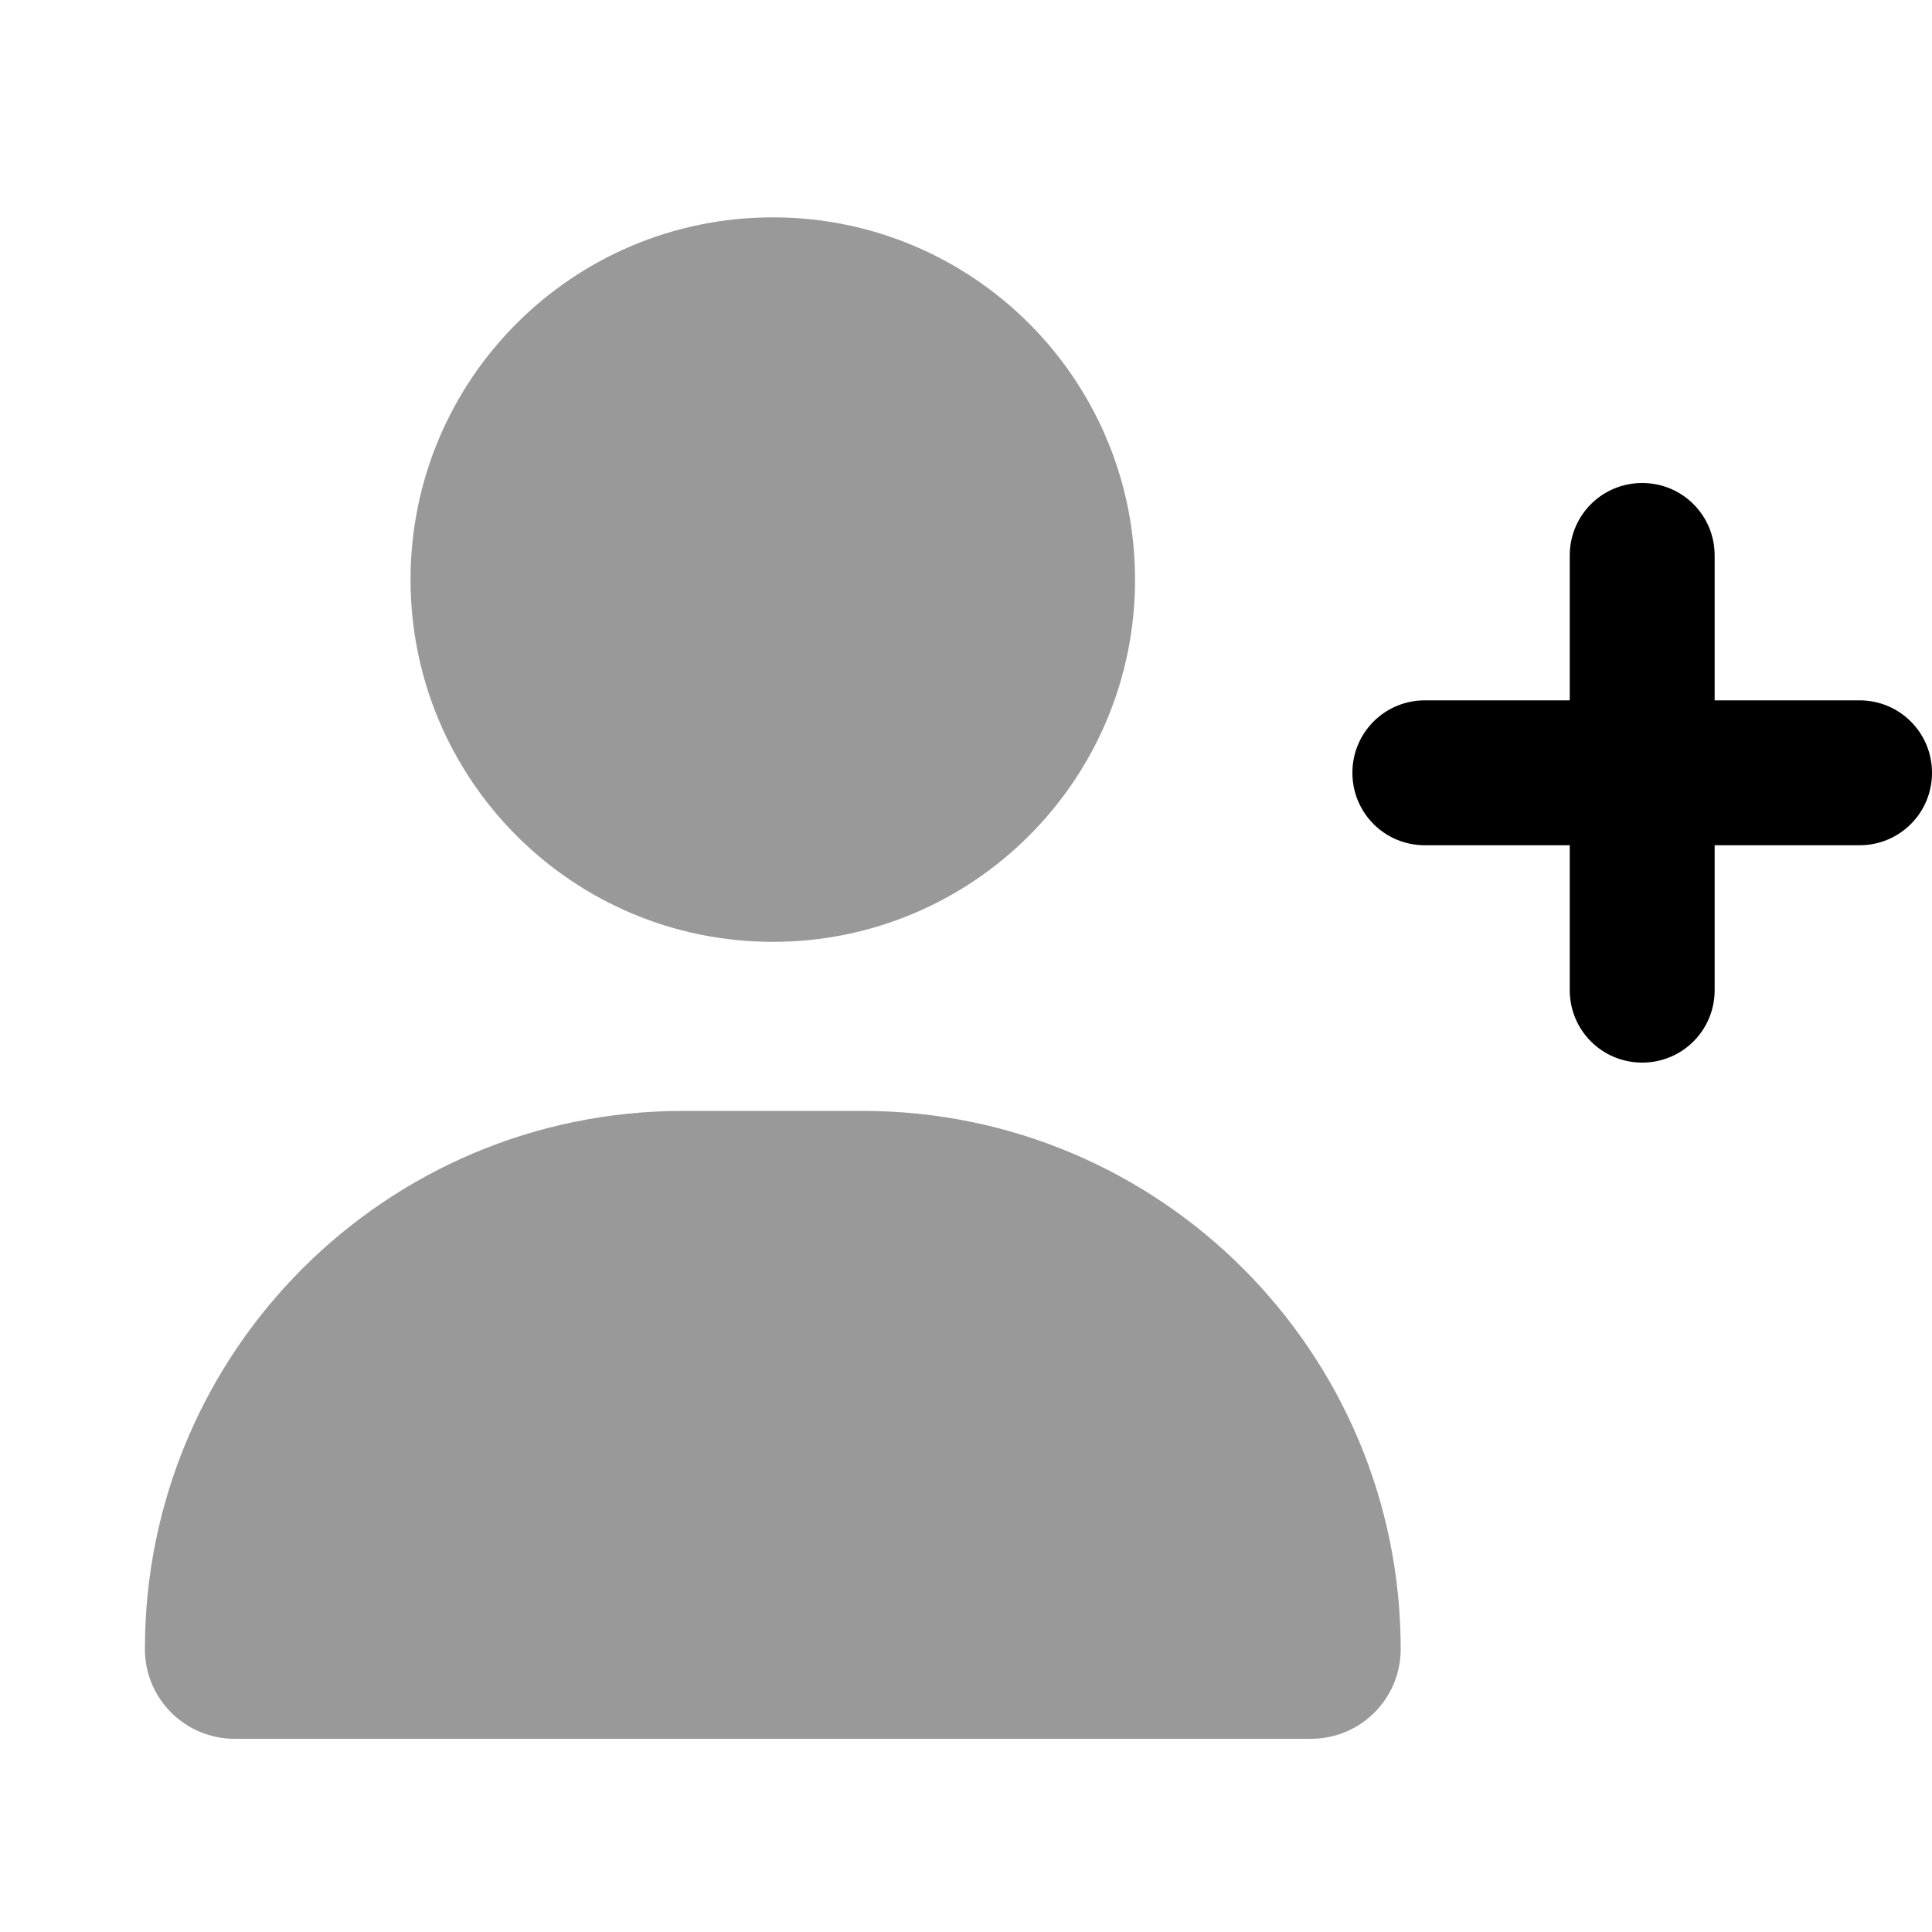
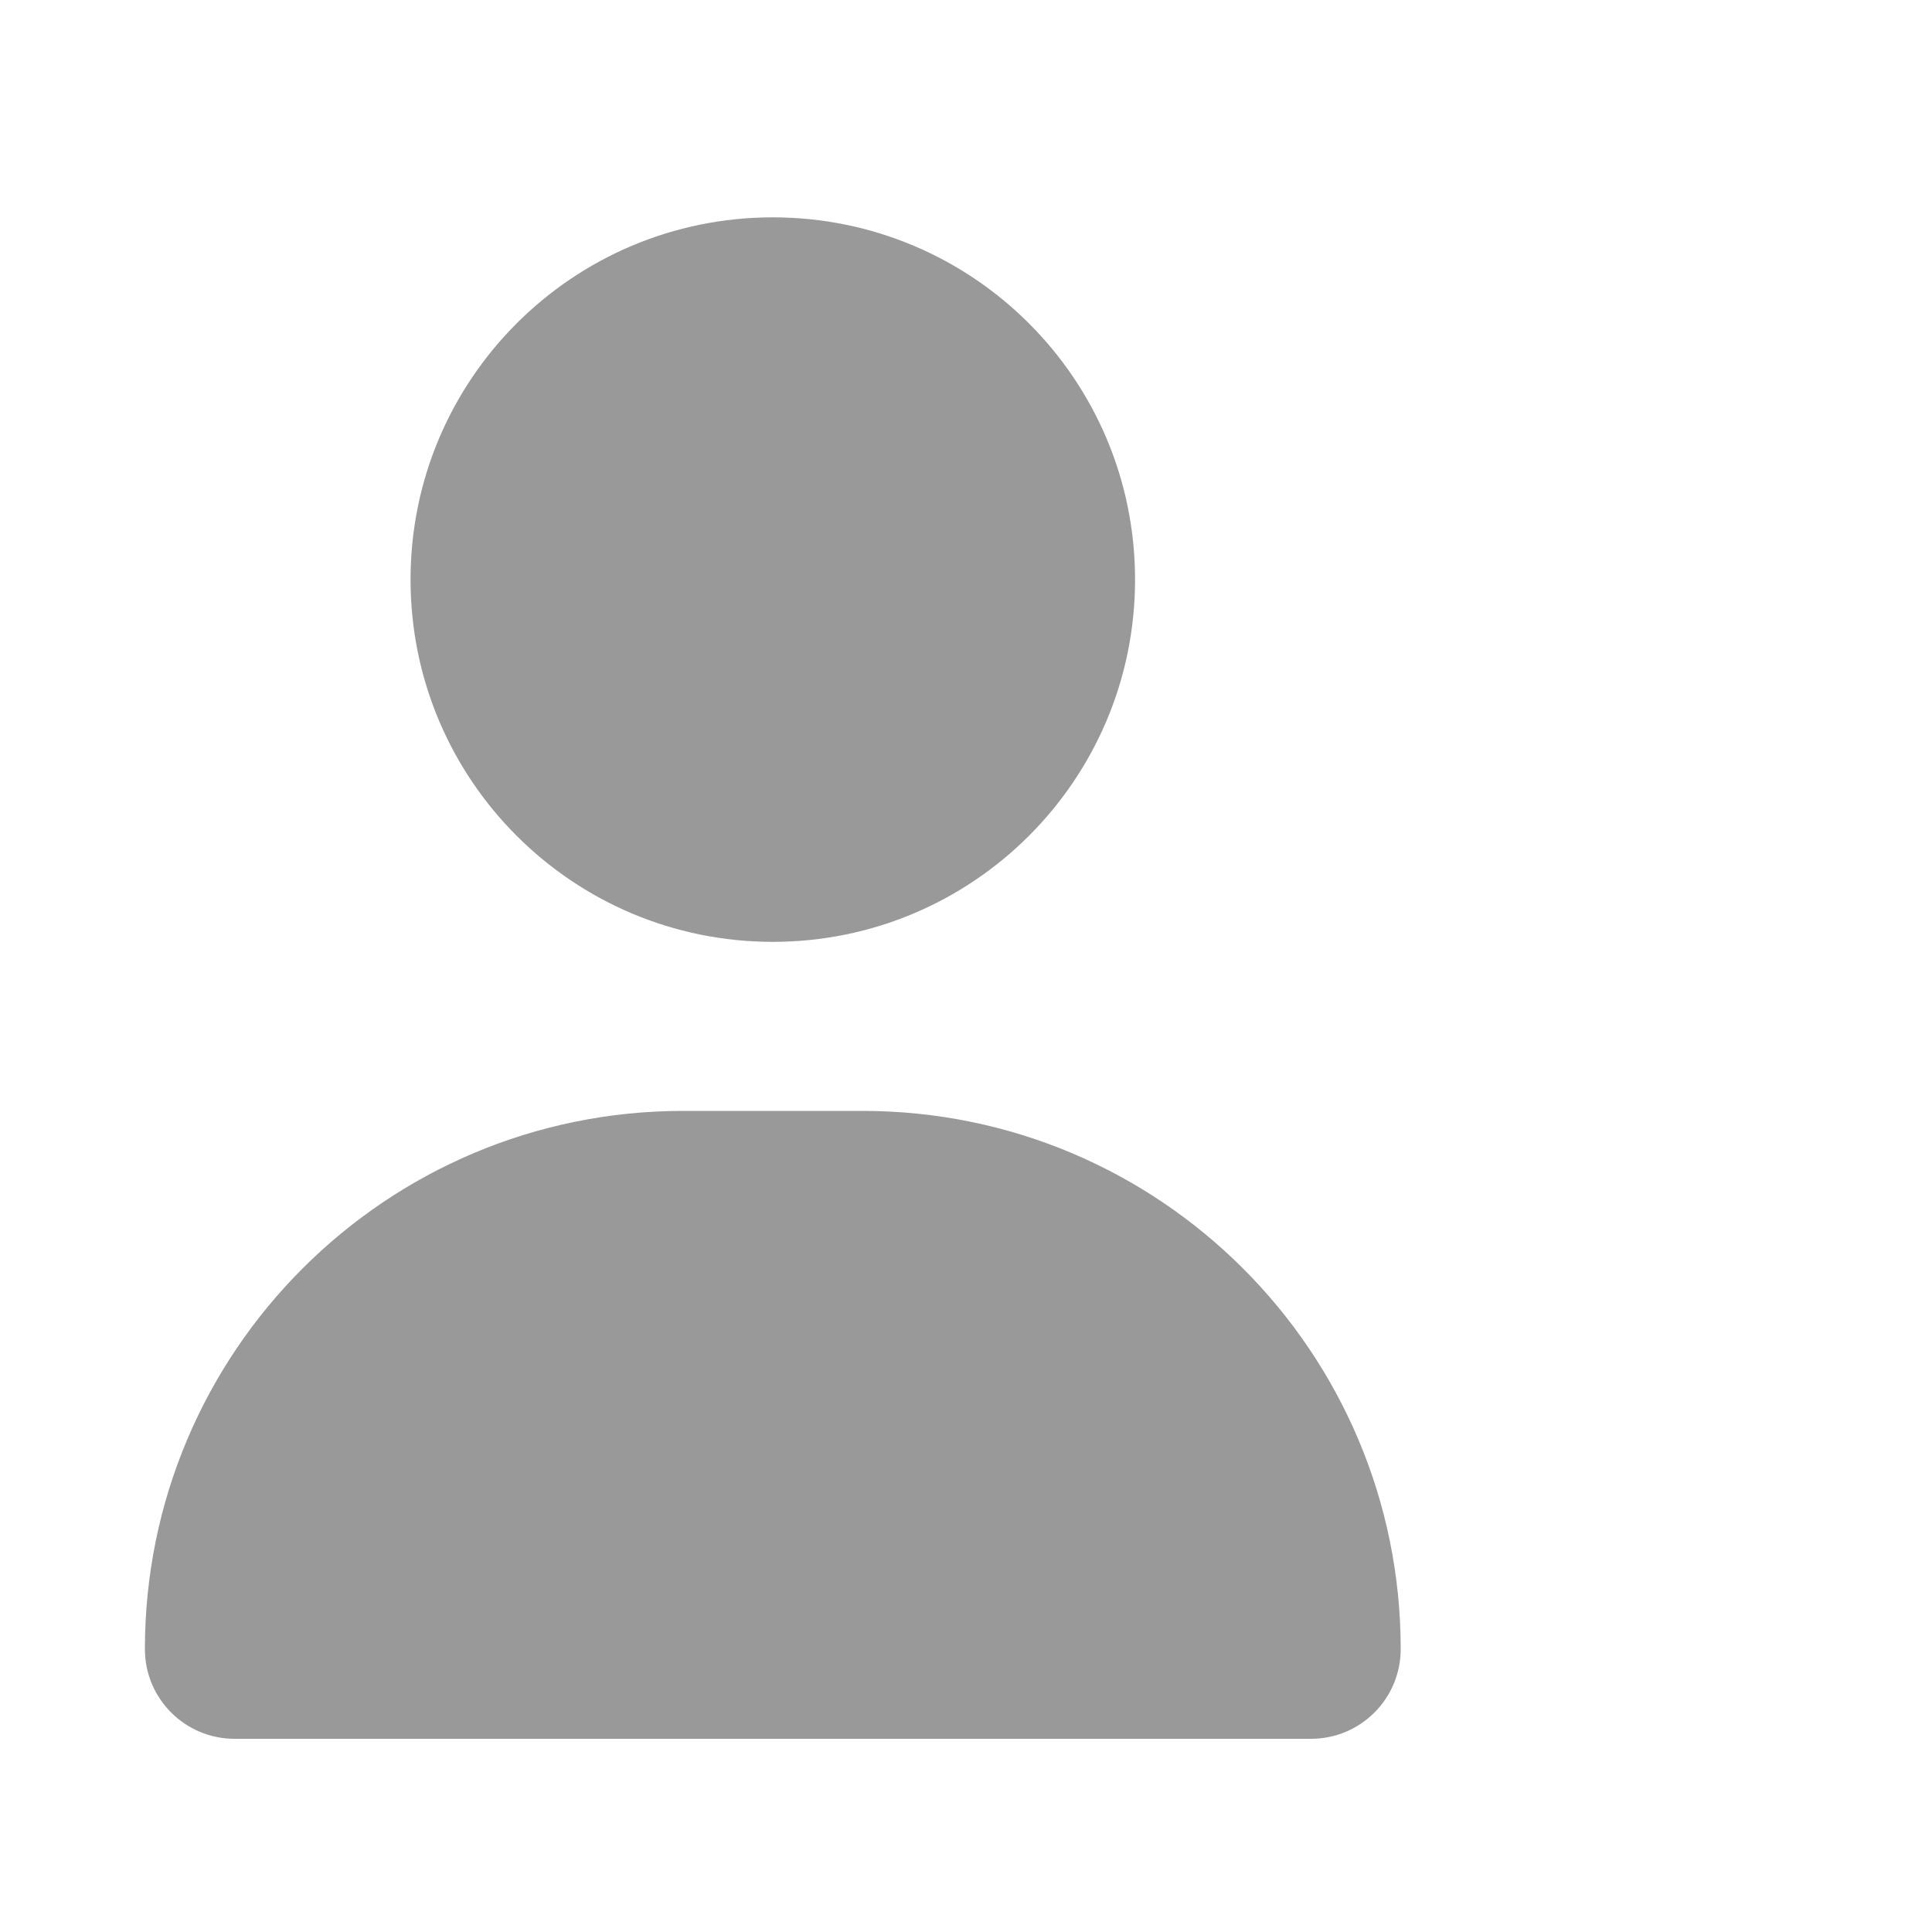
<svg xmlns="http://www.w3.org/2000/svg" viewBox="0 0 640 640">
  <path opacity=".4" fill="currentColor" d="M48 546.3C48 562.7 61.3 576 77.7 576L434.3 576C450.7 576 464 562.7 464 546.3C464 447.8 384.2 368 285.7 368L226.3 368C127.8 368 48 447.8 48 546.3zM136 192C136 258.3 189.7 312 256 312C322.3 312 376 258.3 376 192C376 125.7 322.3 72 256 72C189.7 72 136 125.7 136 192z" />
-   <path fill="currentColor" d="M568 184C568 170.7 557.3 160 544 160C530.7 160 520 170.7 520 184L520 232L472 232C458.7 232 448 242.7 448 256C448 269.3 458.7 280 472 280L520 280L520 328C520 341.3 530.7 352 544 352C557.3 352 568 341.3 568 328L568 280L616 280C629.3 280 640 269.3 640 256C640 242.7 629.3 232 616 232L568 232L568 184z" />
</svg>